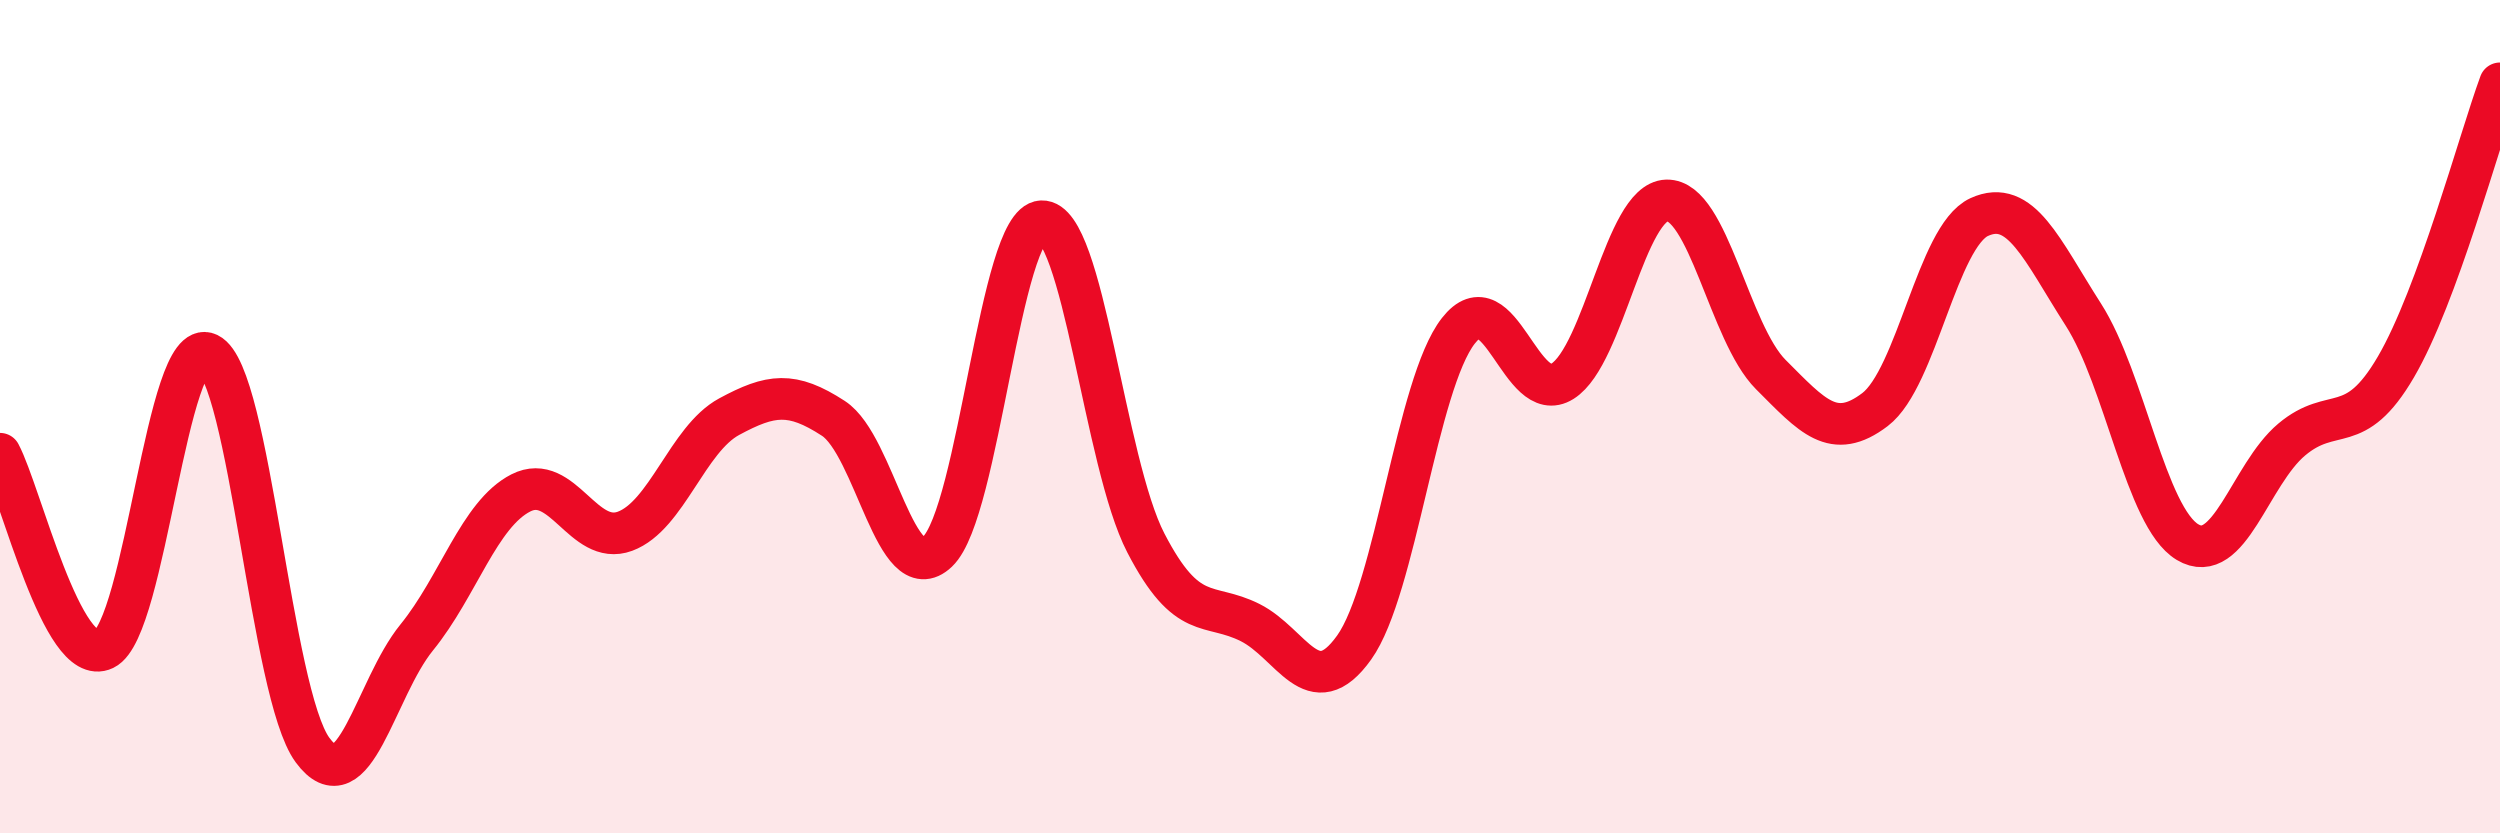
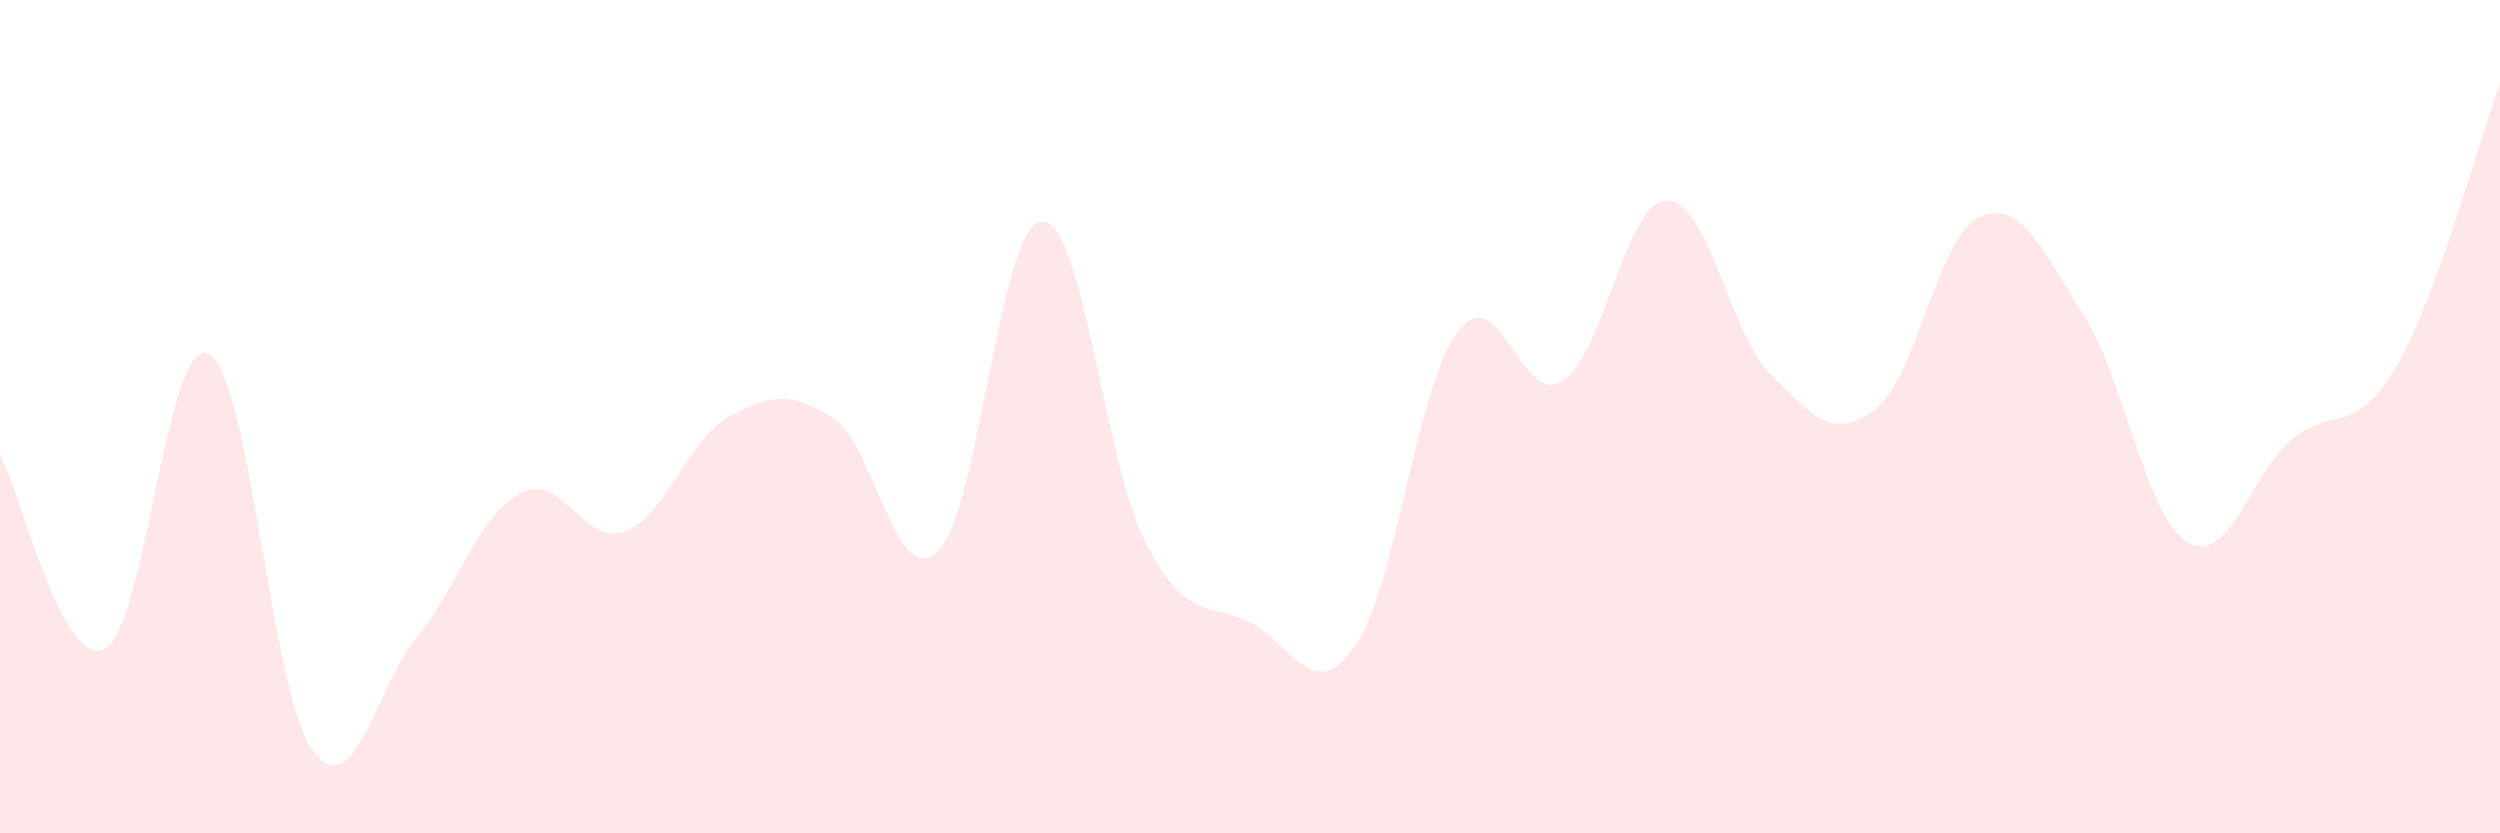
<svg xmlns="http://www.w3.org/2000/svg" width="60" height="20" viewBox="0 0 60 20">
  <path d="M 0,10.89 C 0.5,11.83 1.5,16.06 2.5,15.58 C 3.5,15.1 4,8.01 5,8.49 C 6,8.97 6.5,16.64 7.5,18 C 8.5,19.36 9,16.53 10,15.3 C 11,14.07 11.5,12.34 12.5,11.83 C 13.5,11.32 14,13.12 15,12.75 C 16,12.38 16.5,10.54 17.5,10 C 18.5,9.46 19,9.39 20,10.04 C 21,10.69 21.5,14.19 22.5,13.24 C 23.5,12.29 24,5.35 25,5.31 C 26,5.27 26.5,11.1 27.5,13.03 C 28.5,14.96 29,14.44 30,14.94 C 31,15.44 31.5,16.94 32.5,15.54 C 33.5,14.14 34,9.22 35,7.94 C 36,6.66 36.5,9.78 37.5,9.15 C 38.5,8.52 39,4.84 40,4.81 C 41,4.78 41.5,7.99 42.5,8.99 C 43.5,9.99 44,10.59 45,9.83 C 46,9.07 46.5,5.67 47.5,5.21 C 48.5,4.75 49,5.99 50,7.55 C 51,9.11 51.5,12.41 52.5,13.01 C 53.5,13.61 54,11.39 55,10.55 C 56,9.71 56.5,10.52 57.5,8.81 C 58.5,7.1 59.5,3.36 60,2L60 20L0 20Z" fill="#EB0A25" opacity="0.1" stroke-linecap="round" stroke-linejoin="round" />
-   <path d="M 0,10.89 C 0.5,11.83 1.5,16.06 2.5,15.58 C 3.5,15.1 4,8.01 5,8.49 C 6,8.97 6.5,16.64 7.5,18 C 8.5,19.36 9,16.53 10,15.3 C 11,14.07 11.5,12.34 12.5,11.83 C 13.5,11.32 14,13.12 15,12.75 C 16,12.38 16.5,10.54 17.5,10 C 18.5,9.46 19,9.39 20,10.04 C 21,10.69 21.5,14.19 22.5,13.24 C 23.5,12.29 24,5.35 25,5.31 C 26,5.27 26.5,11.1 27.5,13.03 C 28.5,14.96 29,14.44 30,14.94 C 31,15.44 31.5,16.94 32.5,15.54 C 33.5,14.14 34,9.22 35,7.94 C 36,6.66 36.5,9.78 37.5,9.15 C 38.5,8.52 39,4.84 40,4.81 C 41,4.78 41.5,7.99 42.5,8.99 C 43.5,9.99 44,10.59 45,9.83 C 46,9.07 46.5,5.67 47.5,5.21 C 48.5,4.75 49,5.99 50,7.55 C 51,9.11 51.5,12.41 52.5,13.01 C 53.5,13.61 54,11.39 55,10.55 C 56,9.71 56.5,10.52 57.5,8.81 C 58.5,7.1 59.5,3.36 60,2" stroke="#EB0A25" stroke-width="1" fill="none" stroke-linecap="round" stroke-linejoin="round" />
</svg>